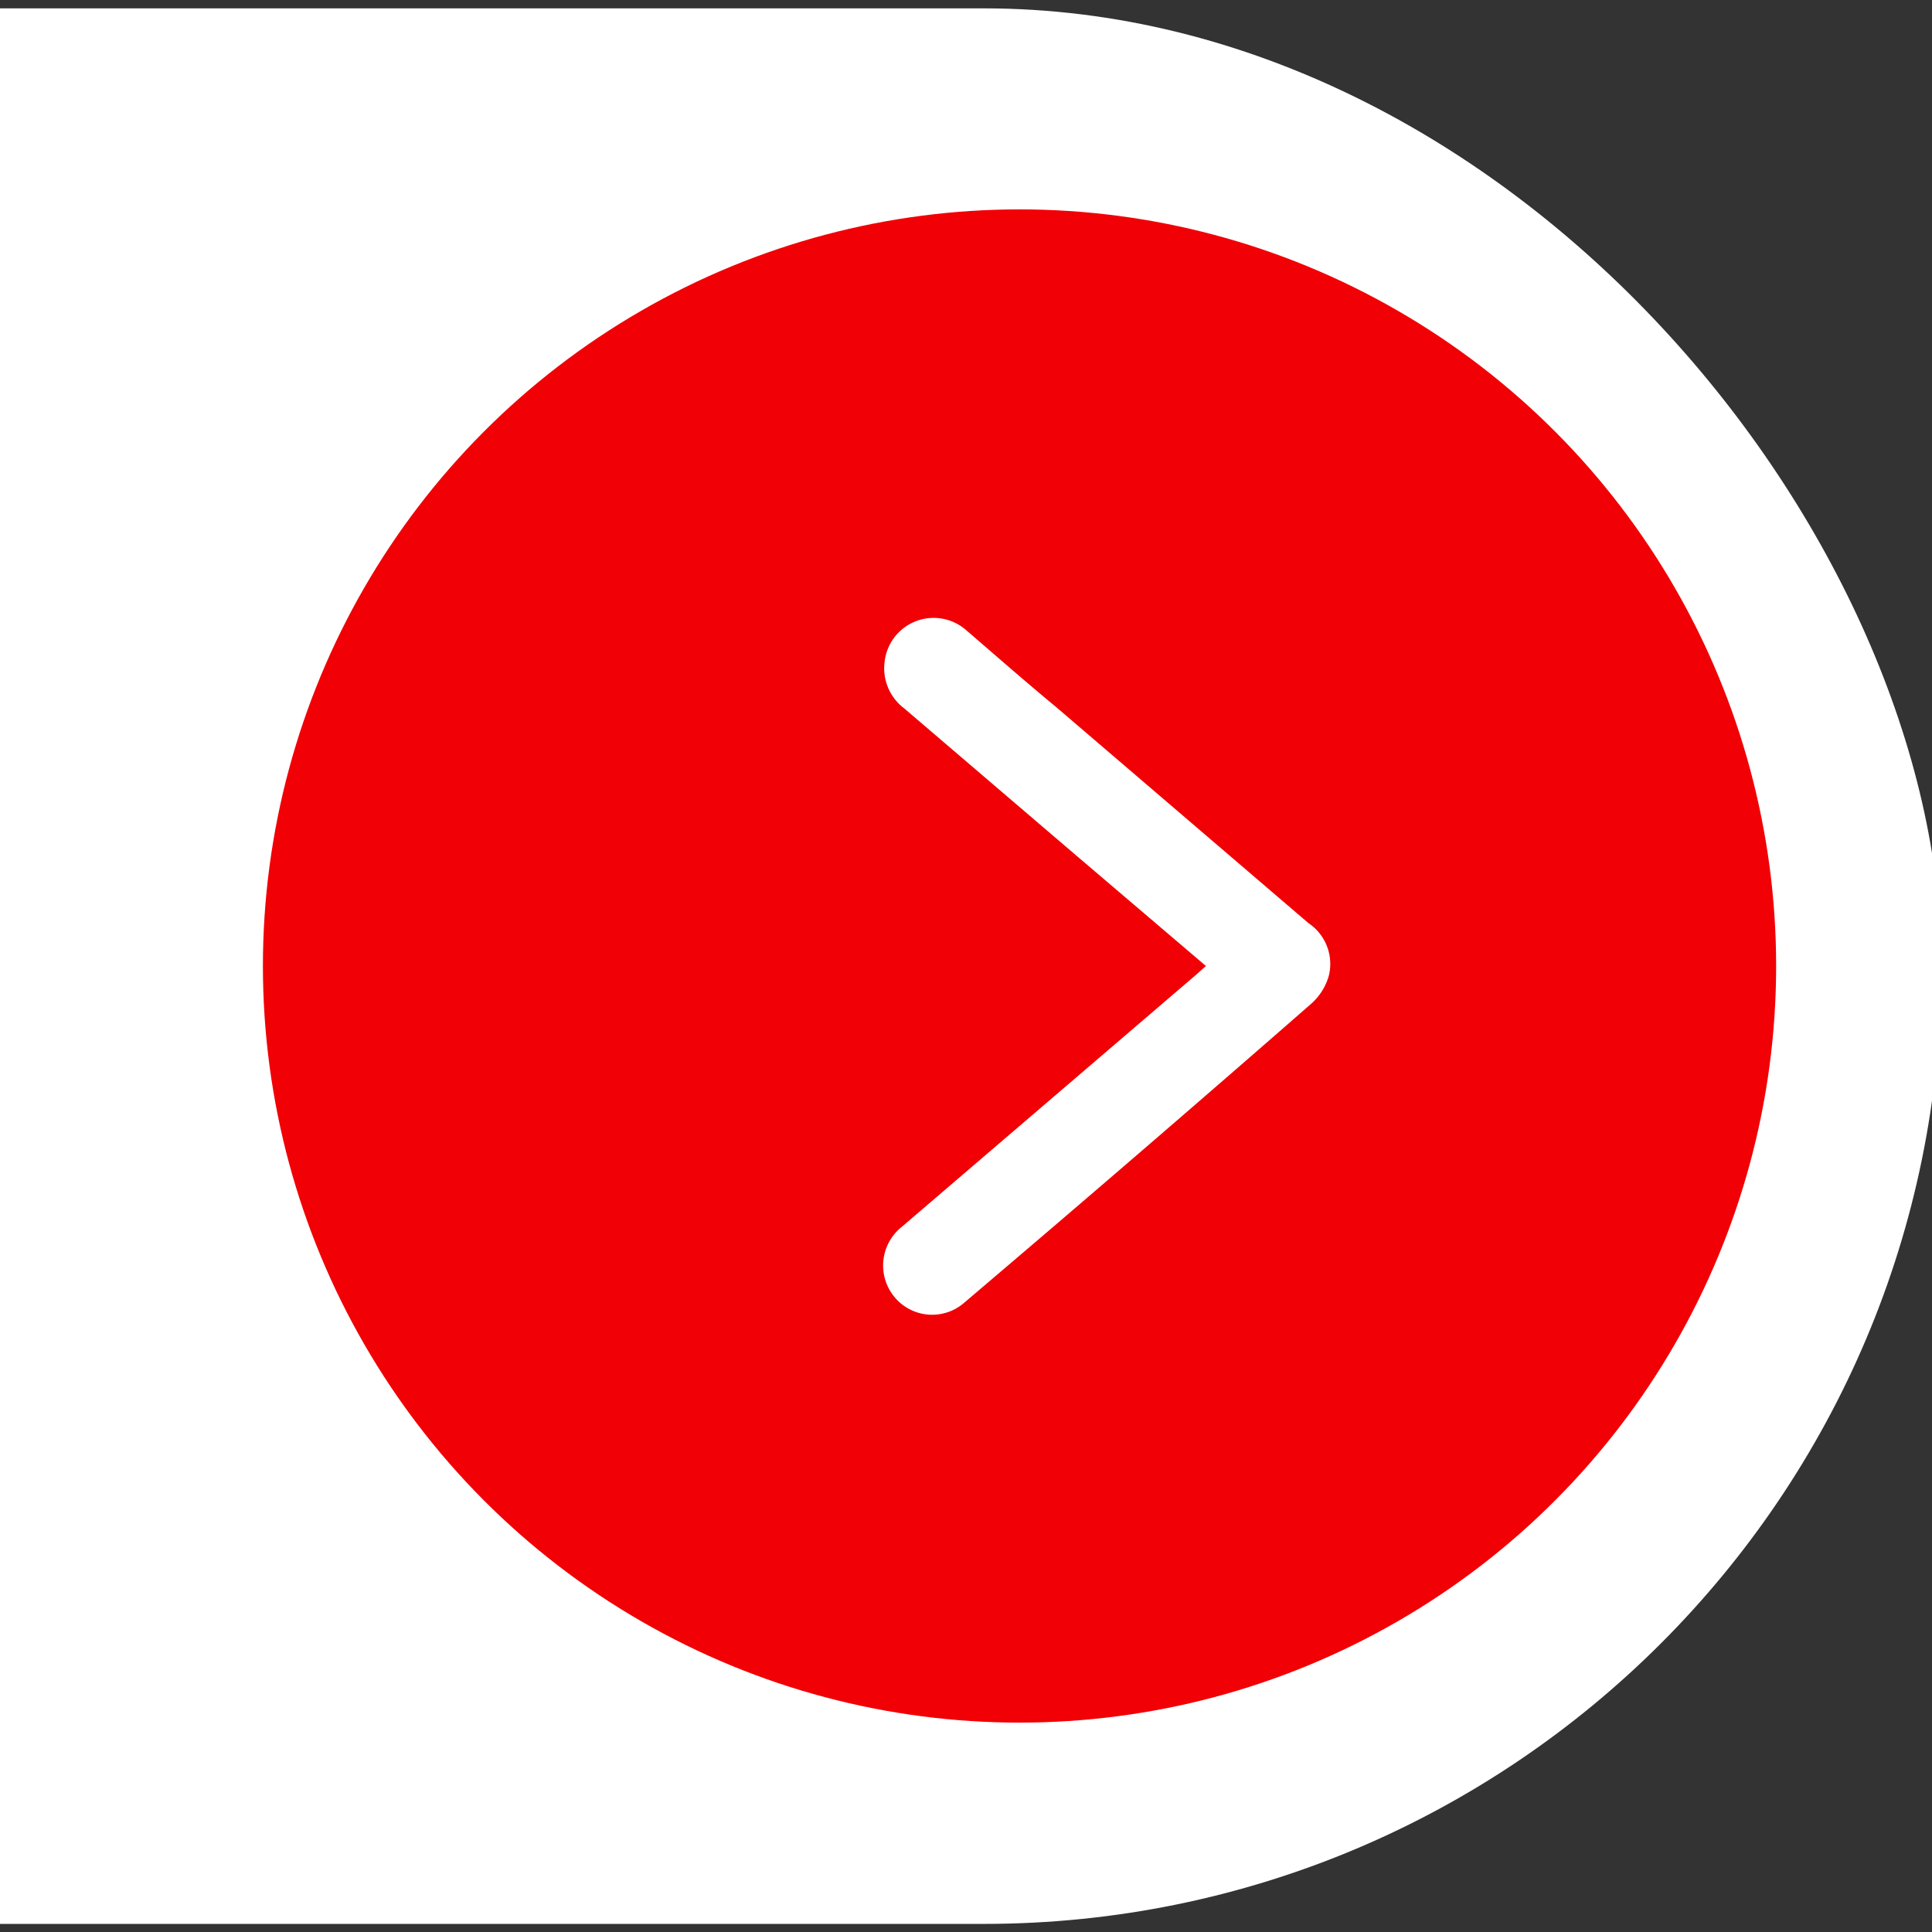
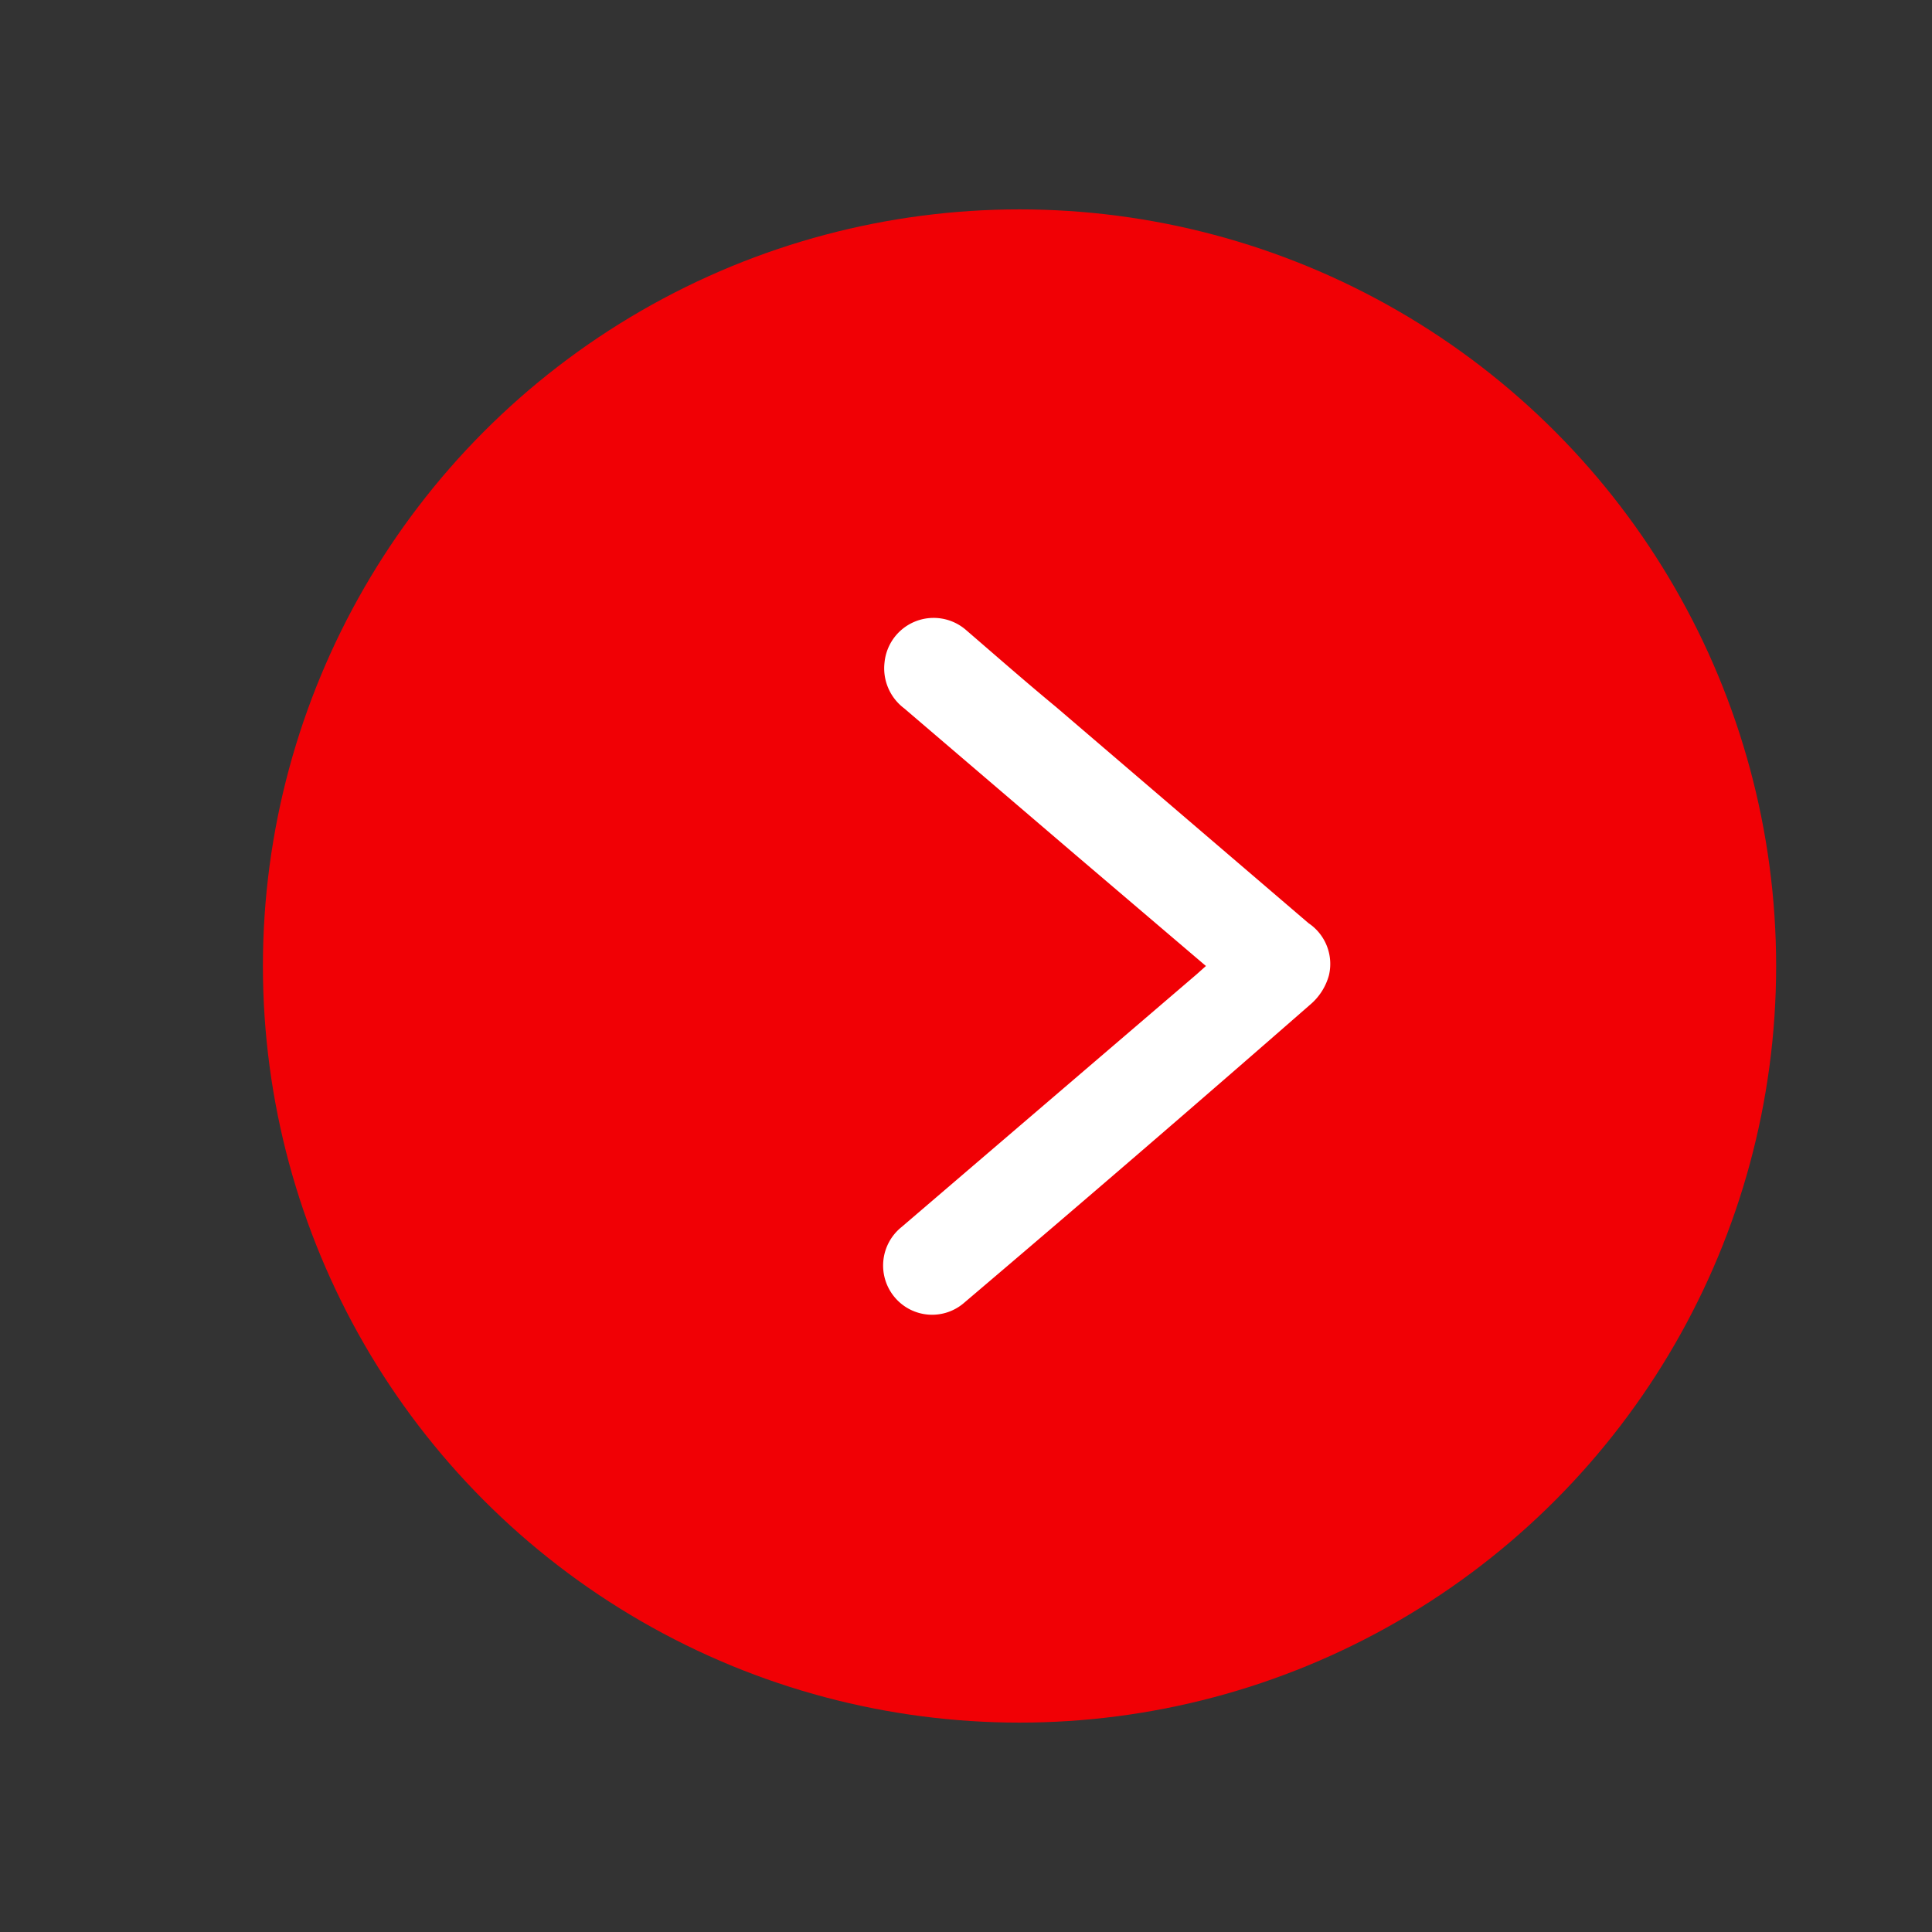
<svg xmlns="http://www.w3.org/2000/svg" id="aedd00d0-6fd3-40e9-83dc-8a4e06b886a4" data-name="Capa 1" viewBox="0 0 74 74">
  <rect x="0" y="0" width="74" height="74" fill="#333333" stroke="none" />
  <defs>
    <style>.e7940d80-95e0-4d59-9dc1-7b3776cdf6dc{fill:#fff;}.e84b1654-ad2e-4425-bee8-977b3f2fdd9c{fill:#f10005;}</style>
  </defs>
-   <rect class="e7940d80-95e0-4d59-9dc1-7b3776cdf6dc" x="-537.49" y="0.32" width="611.85" height="73.37" rx="36.68" />
  <circle class="e84b1654-ad2e-4425-bee8-977b3f2fdd9c" cx="39.05" cy="37" r="28.98" />
  <path class="e7940d80-95e0-4d59-9dc1-7b3776cdf6dc" d="M46.19,37l-5-4.26-6.56-5.61a1.92,1.92,0,0,1-.75-1.76A1.89,1.89,0,0,1,37,24.13c1.16,1,2.3,2,3.45,2.95l9.67,8.28a1.88,1.88,0,0,1,.78,2,2.25,2.25,0,0,1-.66,1.07Q43.64,44.2,36.94,49.89a1.87,1.87,0,0,1-2.67-.2A1.89,1.89,0,0,1,34.53,47l11.29-9.67Z" />
</svg>